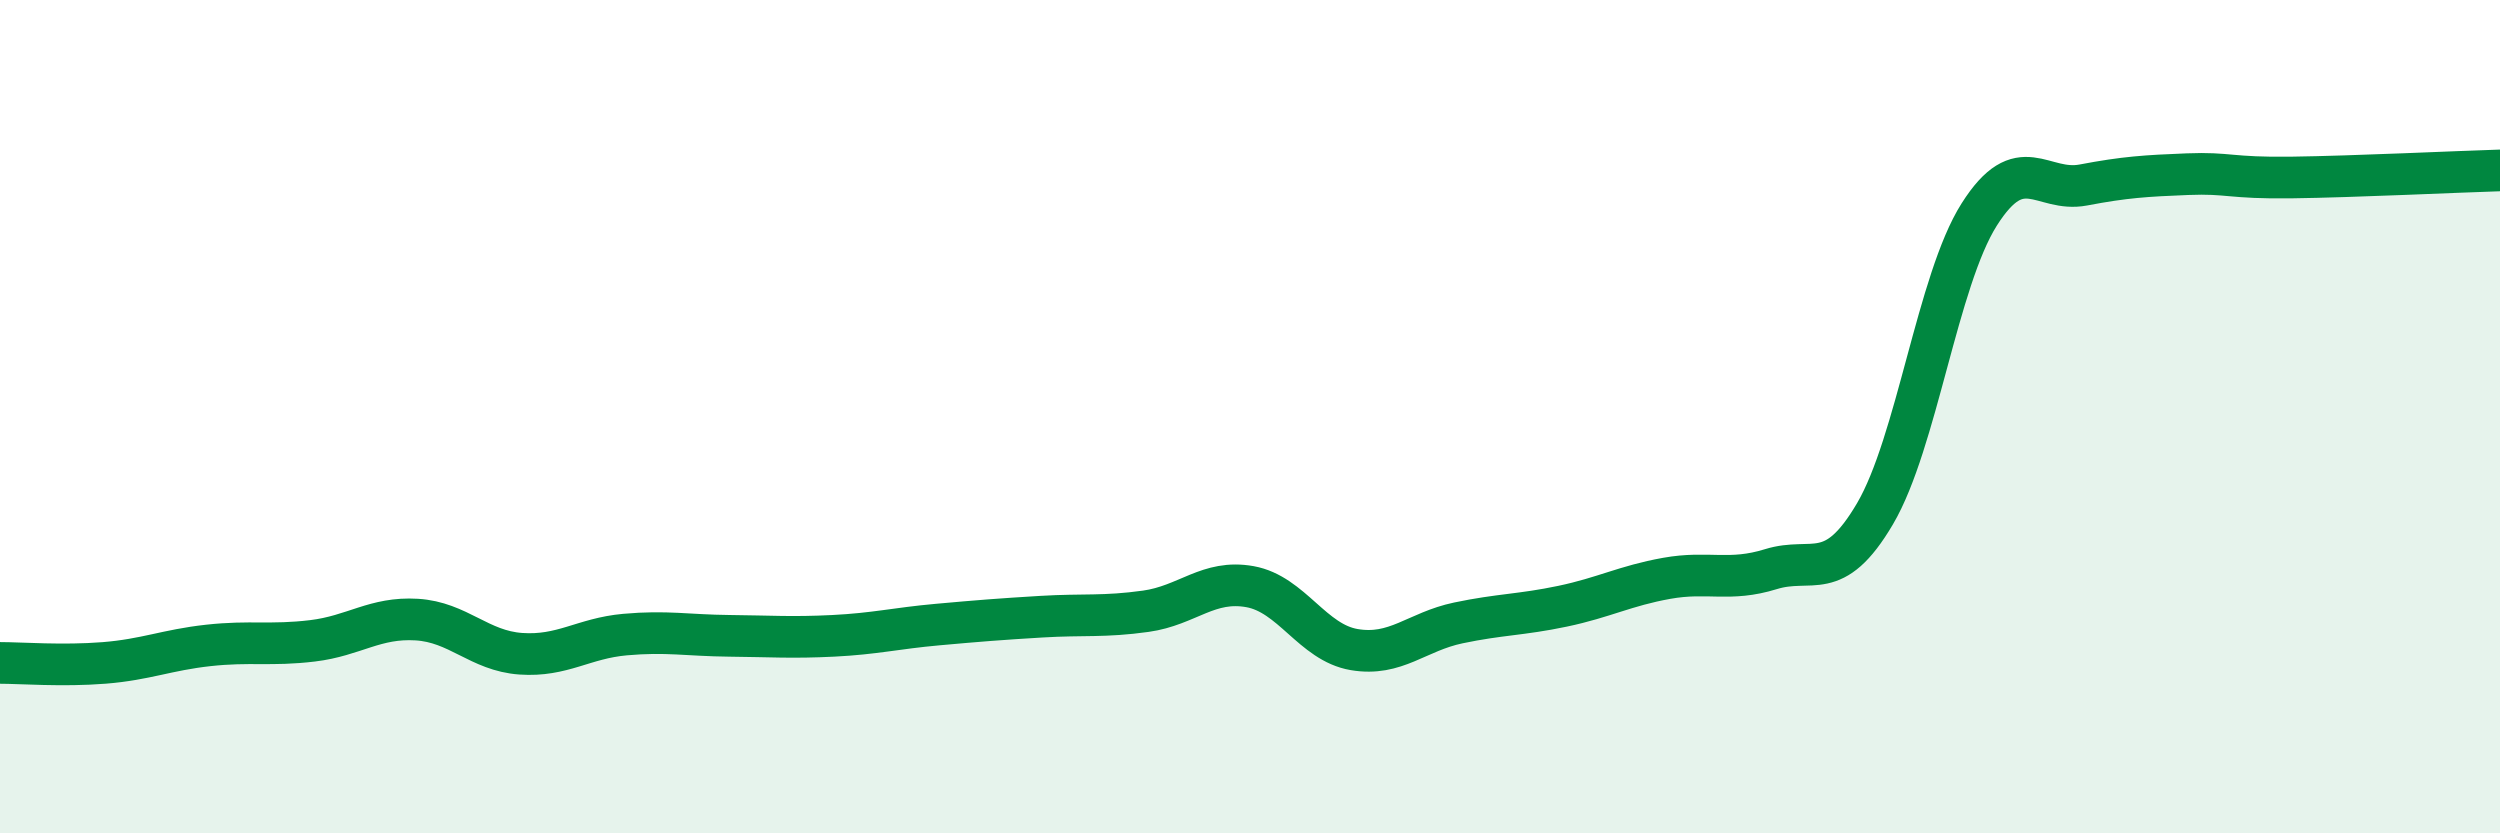
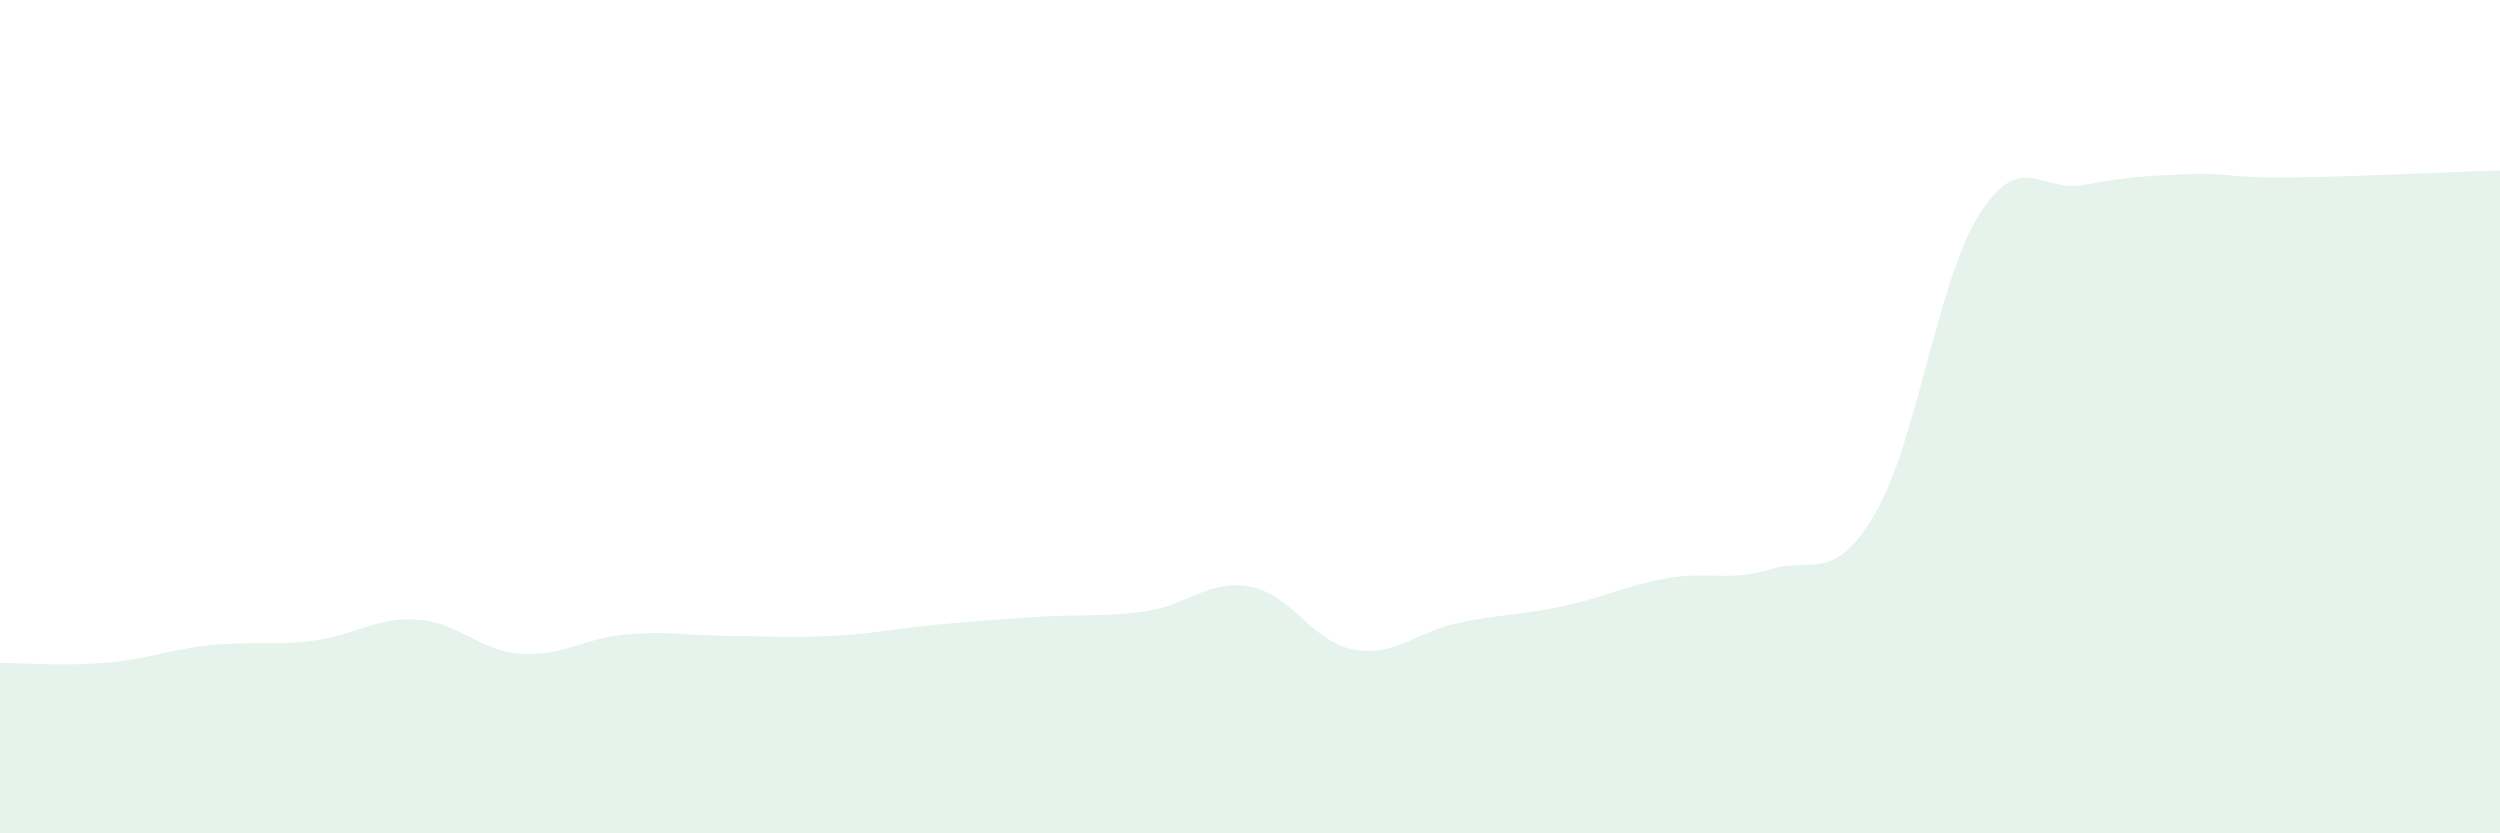
<svg xmlns="http://www.w3.org/2000/svg" width="60" height="20" viewBox="0 0 60 20">
  <path d="M 0,15.91 C 0.5,15.91 1.5,15.99 2.5,15.91 C 3.5,15.83 4,15.6 5,15.49 C 6,15.38 6.5,15.5 7.5,15.38 C 8.5,15.26 9,14.81 10,14.87 C 11,14.93 11.5,15.62 12.5,15.69 C 13.5,15.76 14,15.32 15,15.23 C 16,15.14 16.5,15.25 17.5,15.26 C 18.5,15.27 19,15.31 20,15.26 C 21,15.21 21.5,15.08 22.5,14.99 C 23.5,14.9 24,14.86 25,14.8 C 26,14.74 26.5,14.81 27.5,14.67 C 28.5,14.53 29,13.9 30,14.08 C 31,14.26 31.5,15.42 32.5,15.59 C 33.5,15.76 34,15.16 35,14.95 C 36,14.74 36.5,14.76 37.5,14.55 C 38.5,14.34 39,14.06 40,13.88 C 41,13.7 41.5,13.97 42.5,13.66 C 43.5,13.35 44,14.03 45,12.33 C 46,10.63 46.5,6.73 47.5,5.15 C 48.5,3.57 49,4.63 50,4.44 C 51,4.25 51.5,4.22 52.5,4.18 C 53.5,4.14 53.5,4.28 55,4.26 C 56.5,4.24 59,4.12 60,4.09L60 20L0 20Z" fill="#008740" opacity="0.1" stroke-linecap="round" stroke-linejoin="round" />
-   <path d="M 0,15.91 C 0.5,15.91 1.5,15.99 2.5,15.91 C 3.5,15.83 4,15.6 5,15.49 C 6,15.38 6.5,15.5 7.5,15.38 C 8.5,15.26 9,14.81 10,14.87 C 11,14.93 11.5,15.62 12.5,15.69 C 13.5,15.76 14,15.32 15,15.23 C 16,15.14 16.5,15.25 17.5,15.26 C 18.5,15.27 19,15.31 20,15.26 C 21,15.21 21.5,15.08 22.5,14.99 C 23.5,14.9 24,14.86 25,14.8 C 26,14.74 26.5,14.81 27.5,14.67 C 28.5,14.53 29,13.9 30,14.08 C 31,14.26 31.5,15.42 32.5,15.59 C 33.5,15.76 34,15.16 35,14.95 C 36,14.74 36.5,14.76 37.5,14.55 C 38.5,14.34 39,14.06 40,13.88 C 41,13.7 41.5,13.97 42.5,13.66 C 43.5,13.35 44,14.03 45,12.33 C 46,10.63 46.5,6.73 47.5,5.15 C 48.5,3.57 49,4.63 50,4.44 C 51,4.25 51.5,4.22 52.5,4.18 C 53.5,4.14 53.5,4.28 55,4.26 C 56.5,4.24 59,4.12 60,4.09" stroke="#008740" stroke-width="1" fill="none" stroke-linecap="round" stroke-linejoin="round" />
</svg>